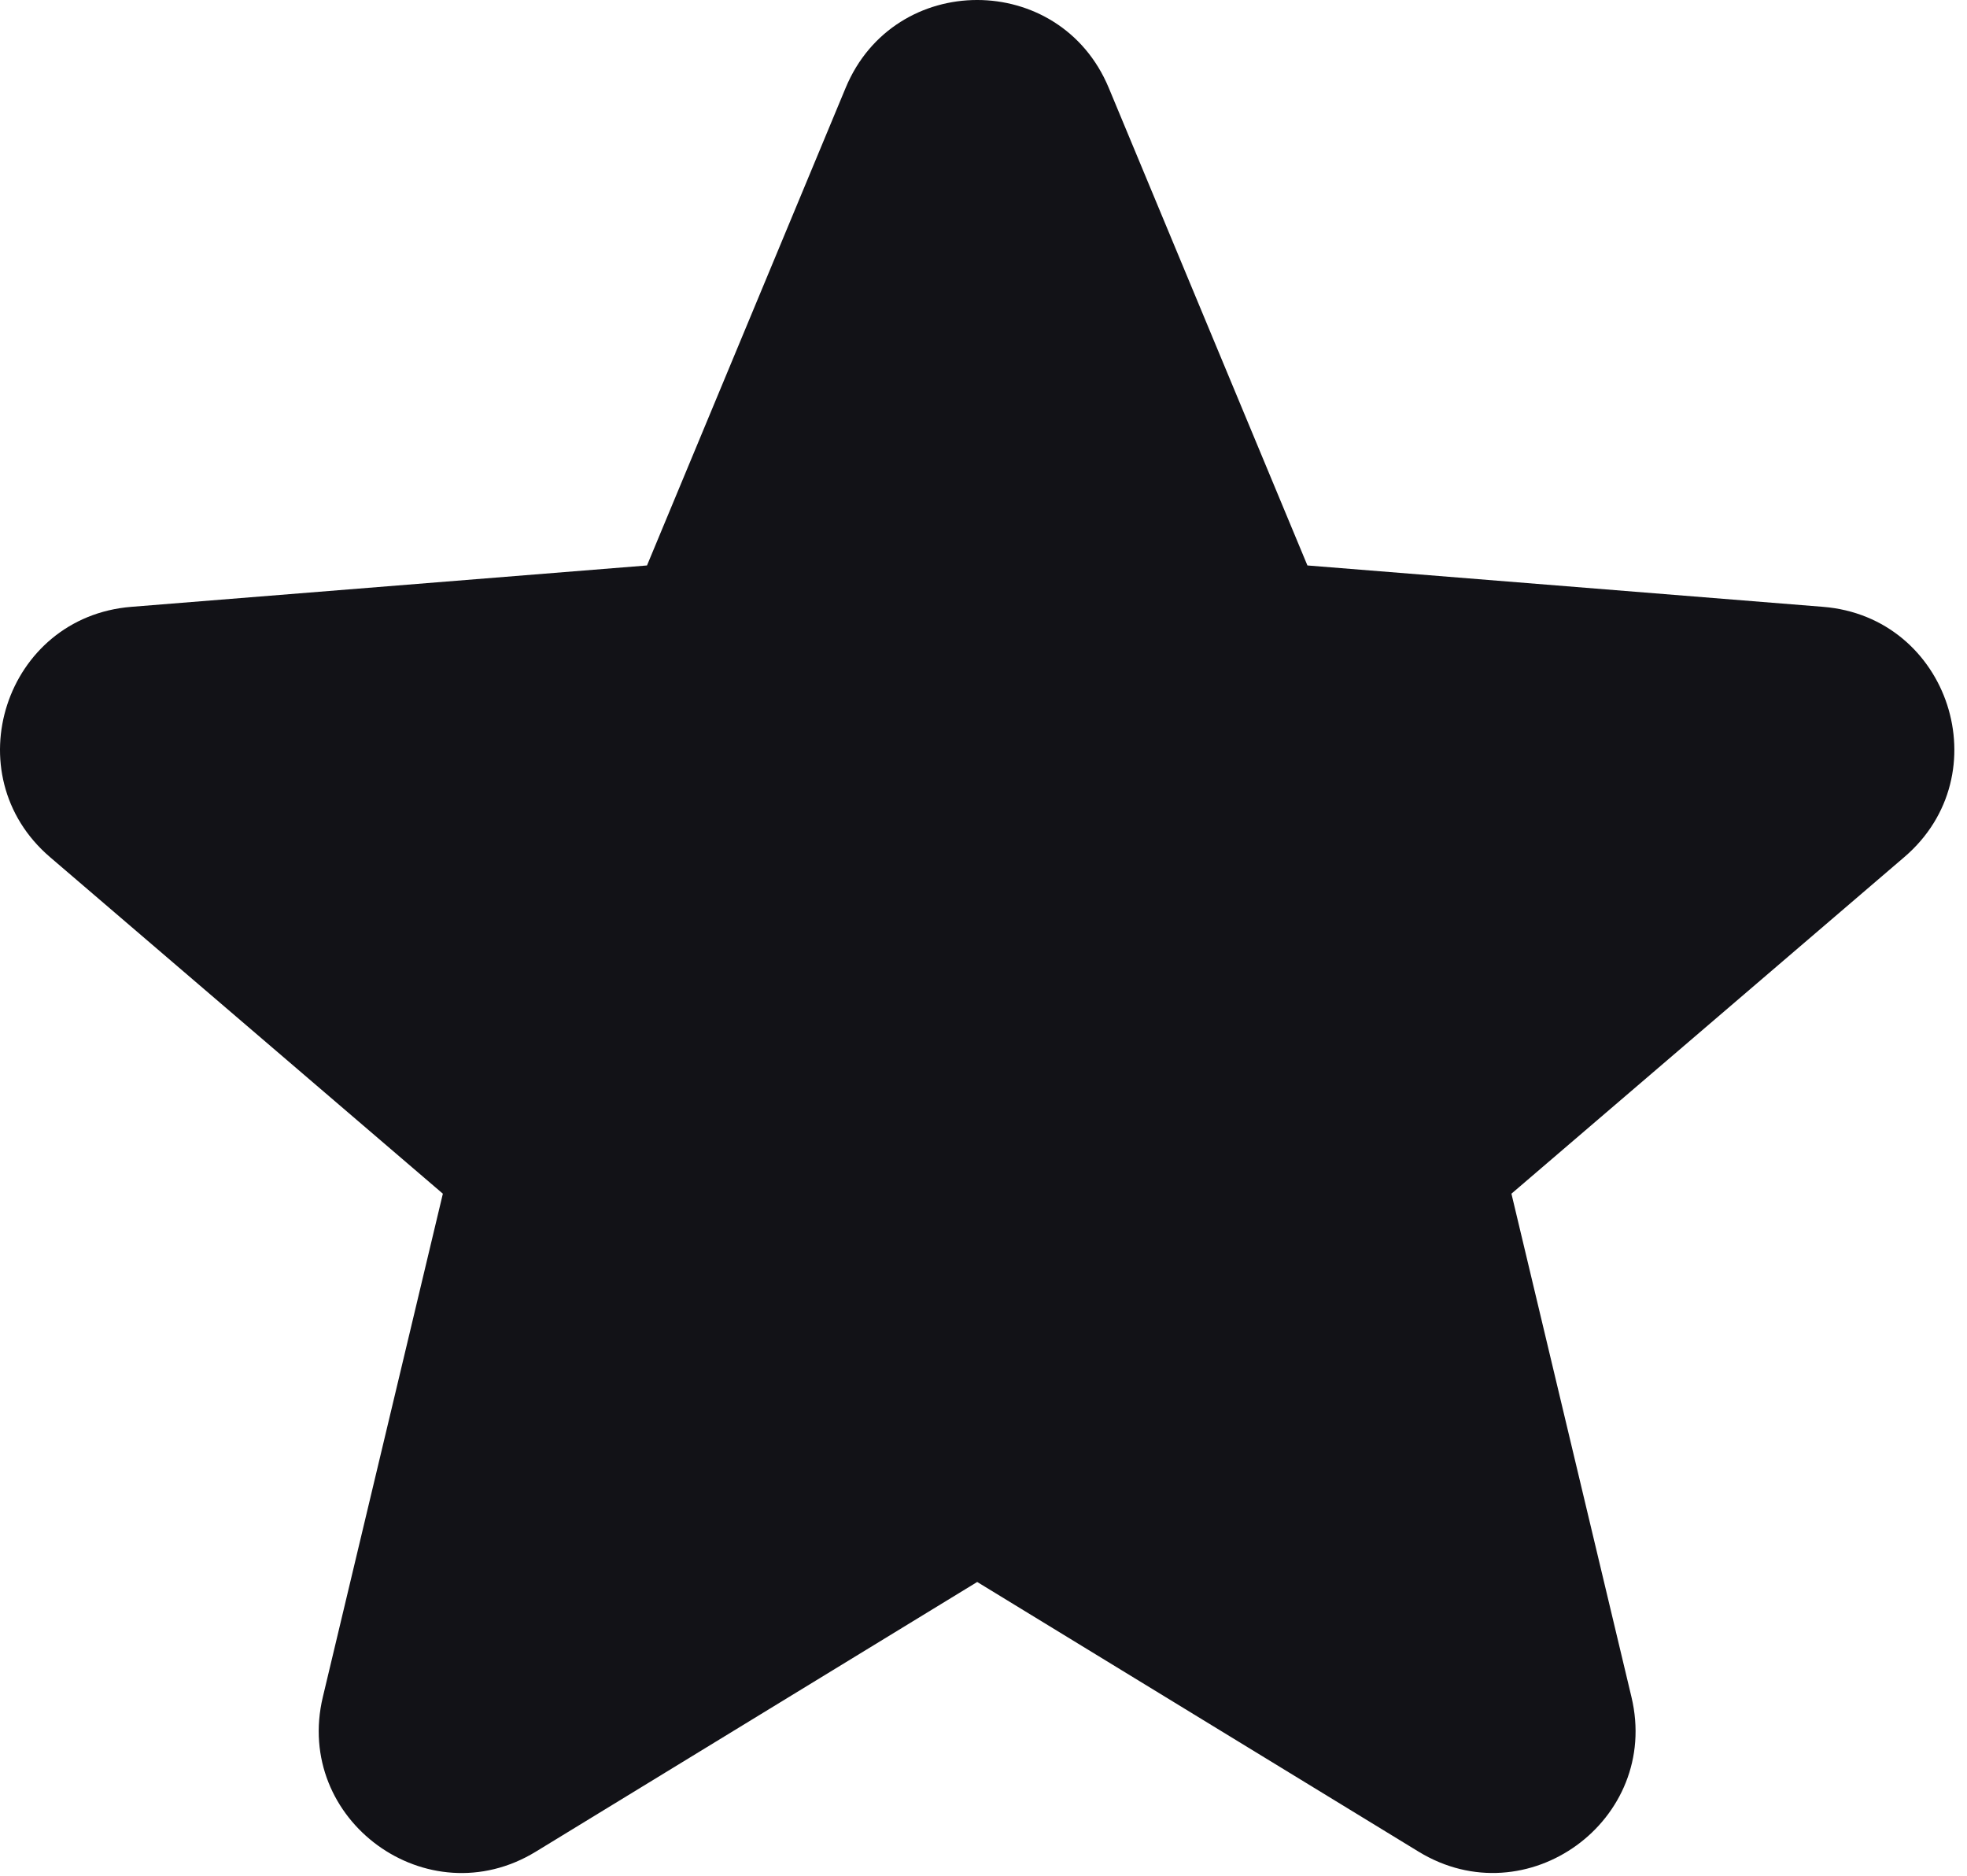
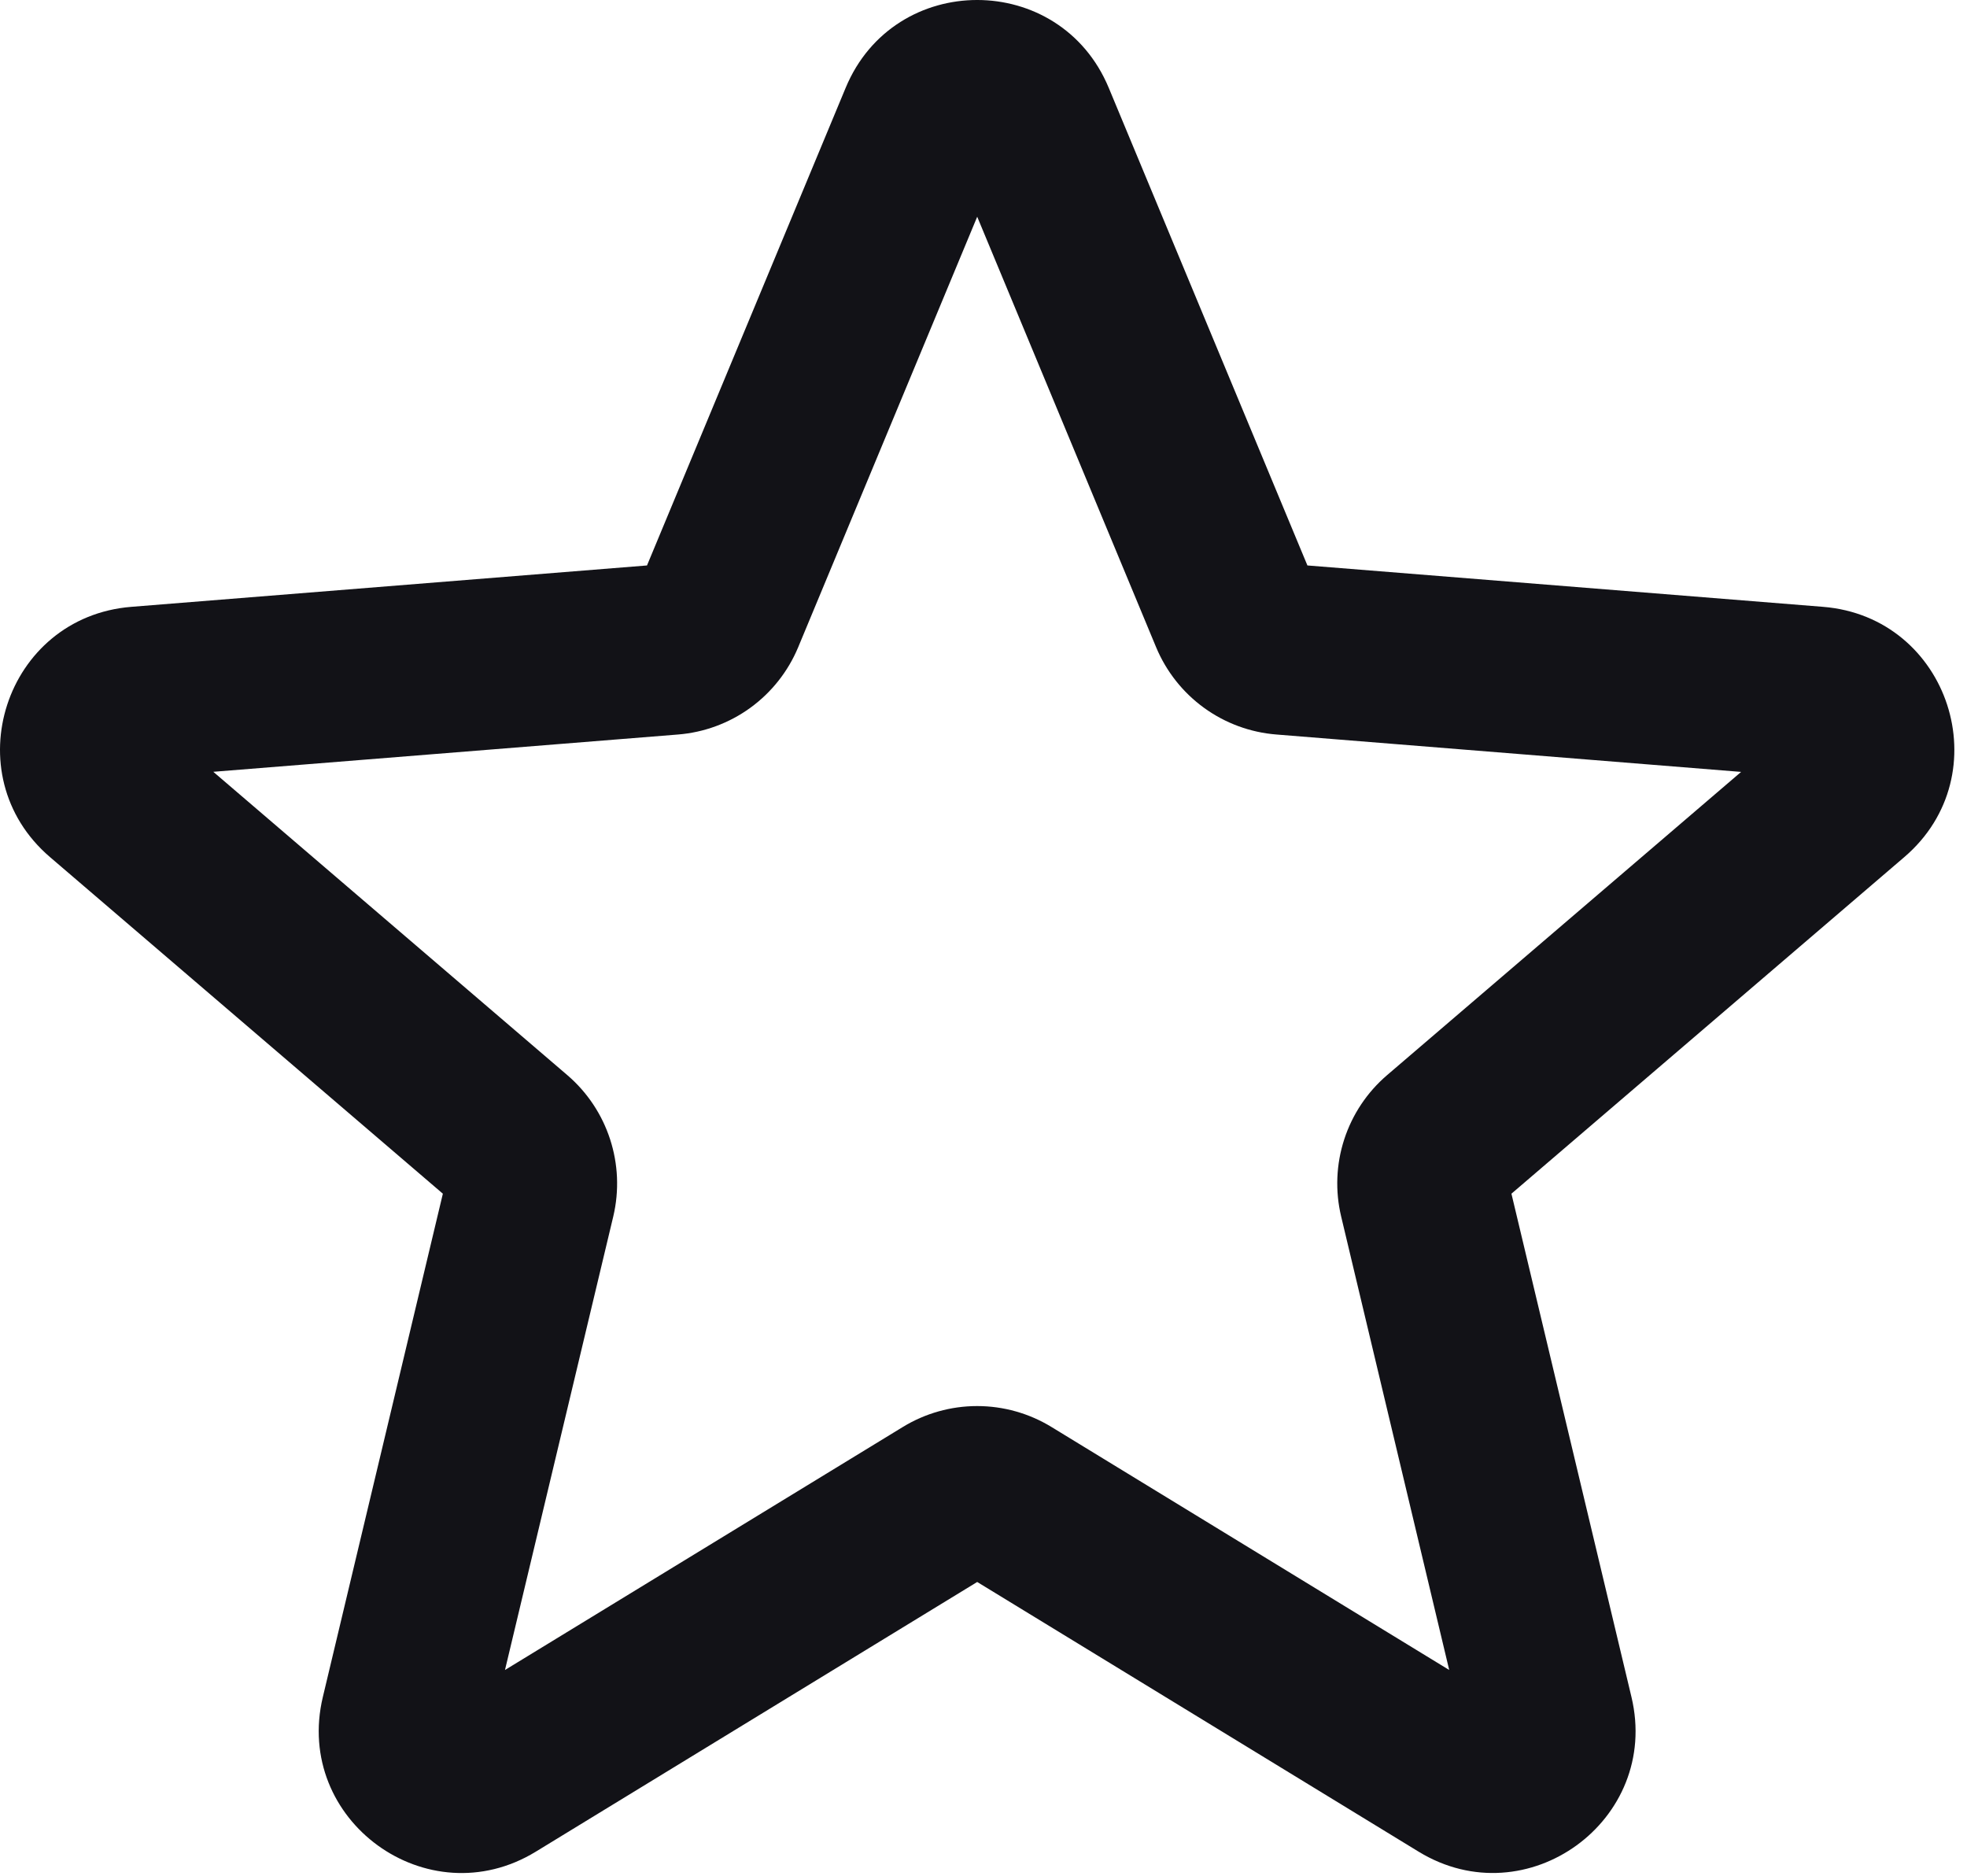
<svg xmlns="http://www.w3.org/2000/svg" width="151" height="144" viewBox="0 0 151 144" fill="none">
  <path d="M64.919 6.74C68.656 -2.247 81.369 -2.247 85.114 6.74L100.366 43.402L139.951 46.578C149.646 47.357 153.583 59.458 146.189 65.785L116.028 91.623L125.242 130.255C127.499 139.713 117.209 147.195 108.906 142.128L75.017 121.426L41.128 142.128C32.816 147.203 22.526 139.713 24.783 130.255L33.997 91.623L3.836 65.785C-3.549 59.458 0.379 47.357 10.083 46.578L49.668 43.402L64.919 6.74ZM75.017 16.636L61.271 49.685C60.497 51.54 59.227 53.147 57.6 54.328C55.973 55.508 54.052 56.218 52.048 56.378L16.374 59.24L43.552 82.523C46.667 85.192 48.023 89.383 47.078 93.373L38.766 128.181L69.312 109.526C71.028 108.478 73.001 107.923 75.012 107.923C77.024 107.923 78.996 108.478 80.713 109.526L111.251 128.181L102.956 93.373C102.488 91.416 102.57 89.367 103.192 87.452C103.814 85.538 104.953 83.832 106.482 82.523L133.659 59.248L97.986 56.378C95.98 56.22 94.057 55.511 92.429 54.33C90.8 53.149 89.529 51.541 88.754 49.685L75.017 16.636Z" fill="#121217" />
-   <path d="M40.204 89.461L33.604 127.864V135.065L76.807 115.263L118.211 132.065L111.01 89.461L141.613 56.459L99.009 48.058L76.807 5.455L55.206 48.058L9.002 56.459L40.204 89.461Z" fill="#121217" />
</svg>